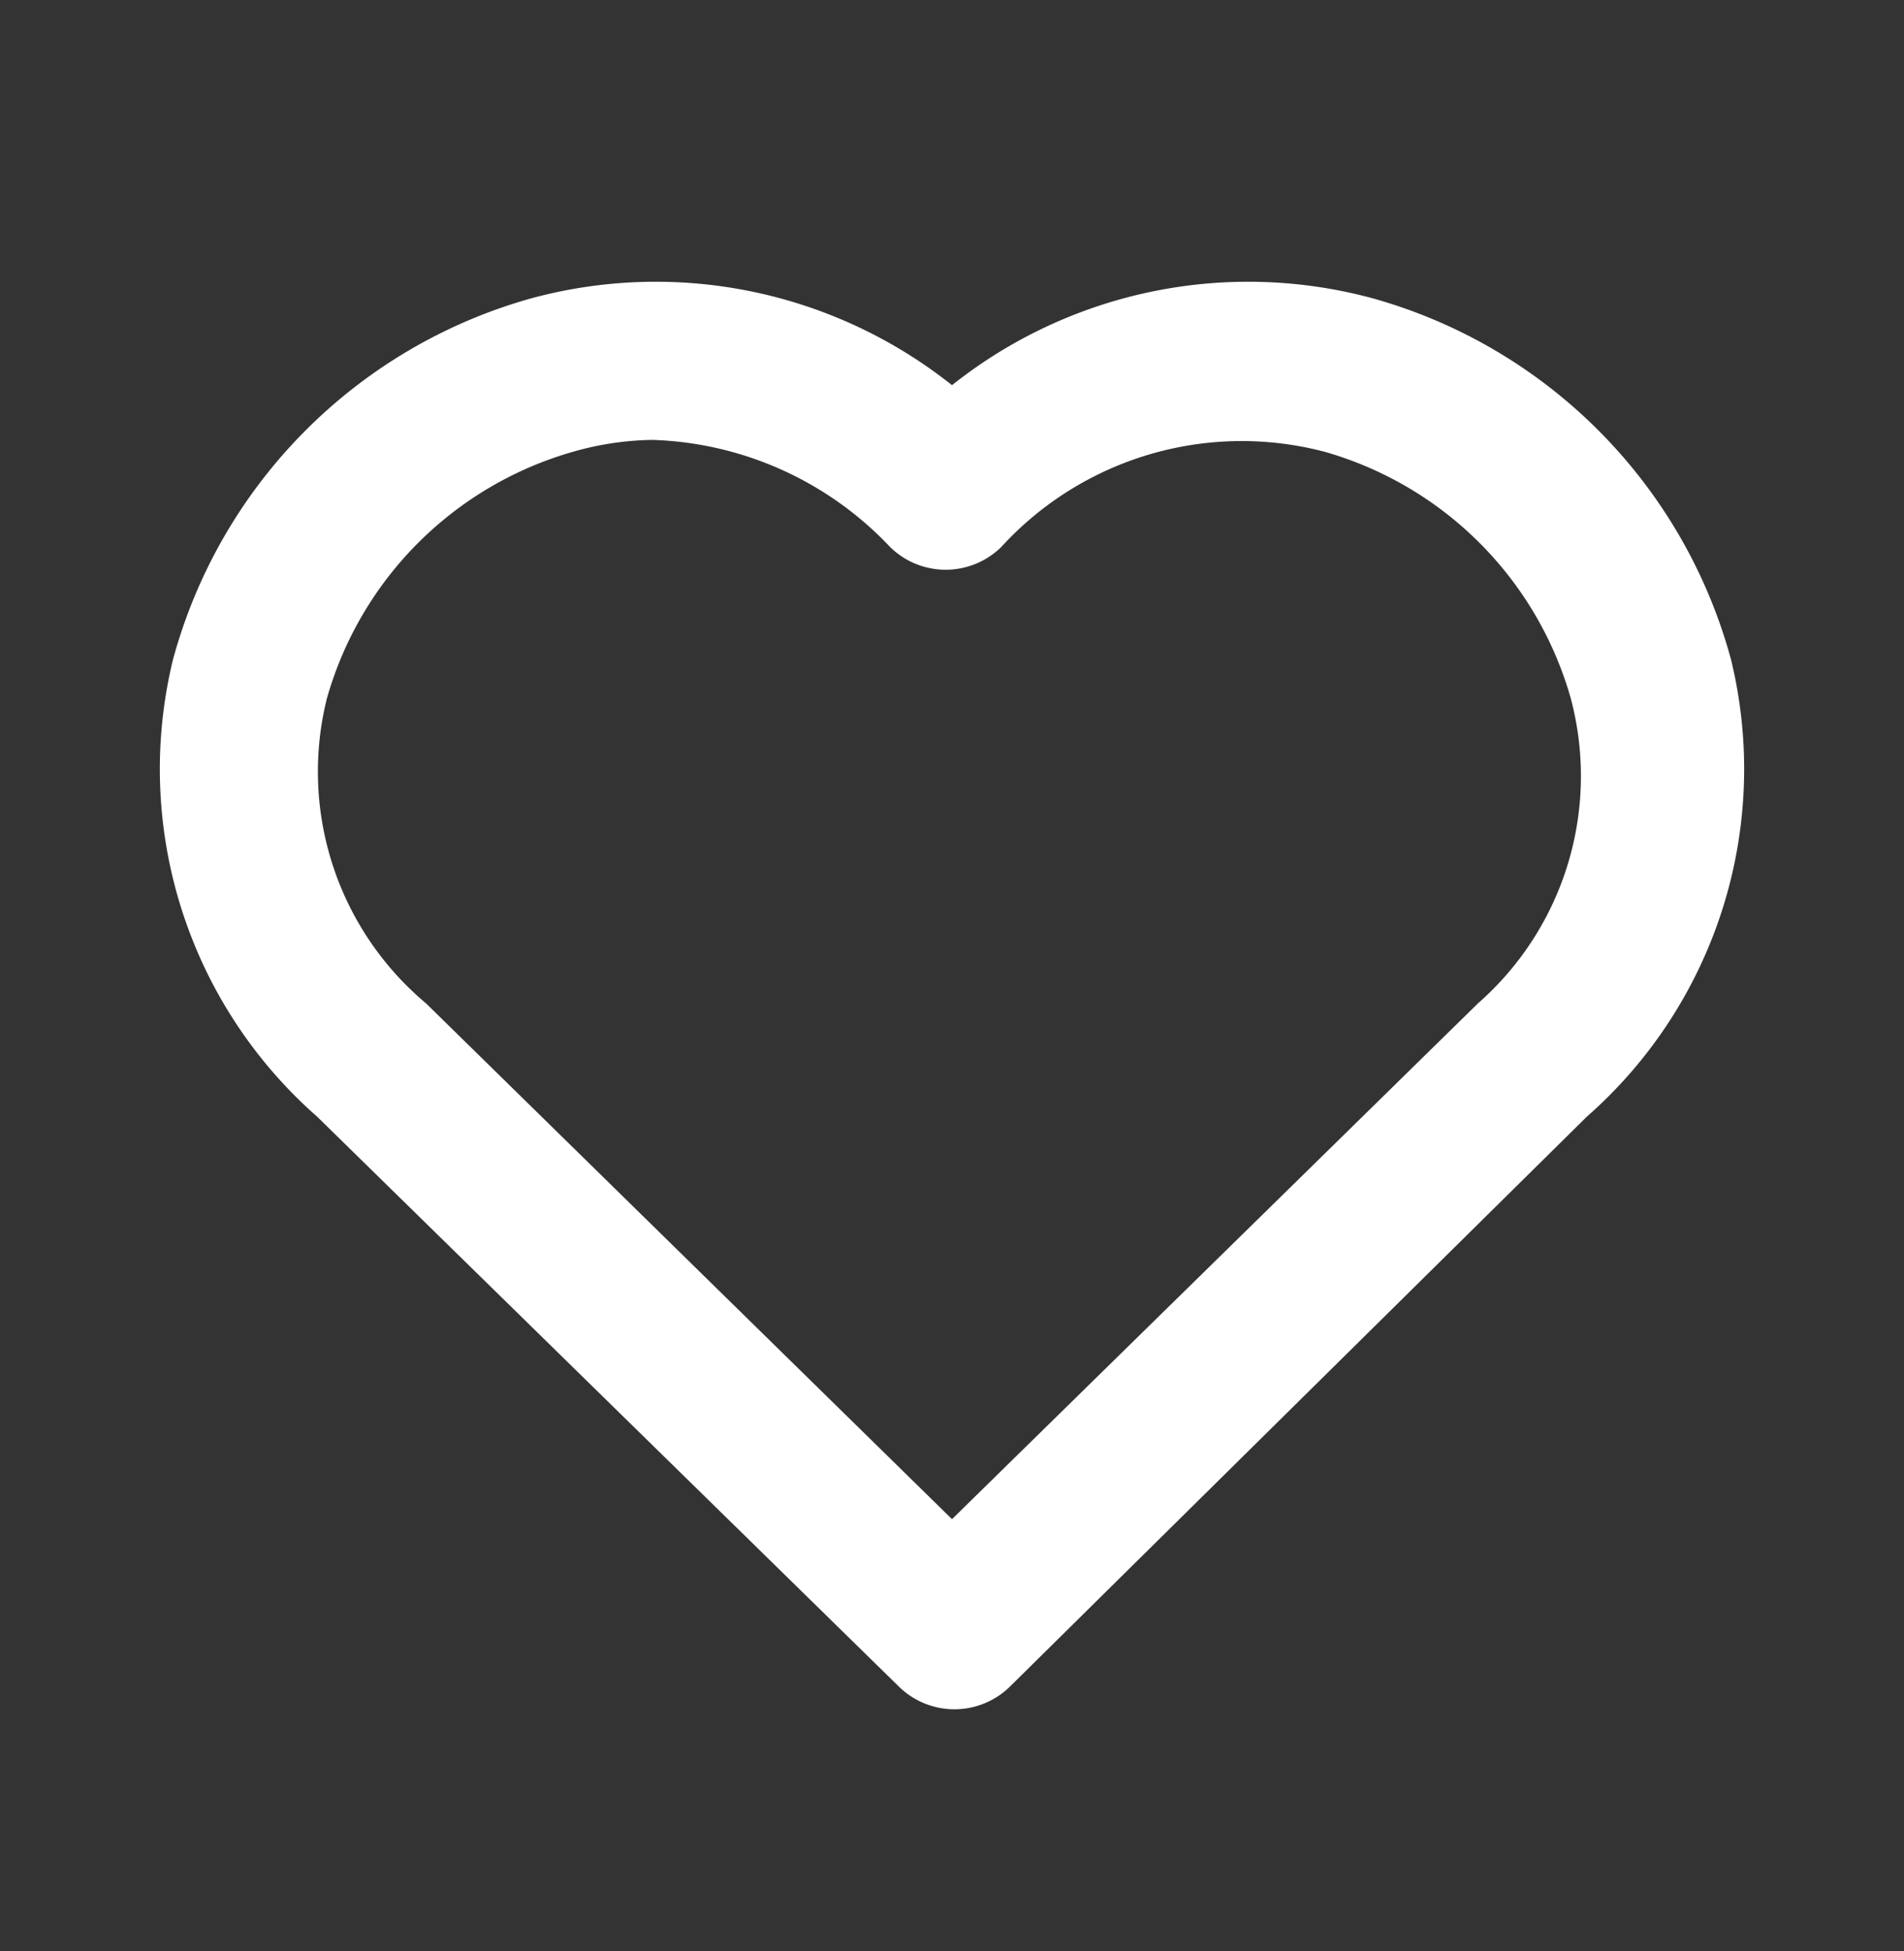
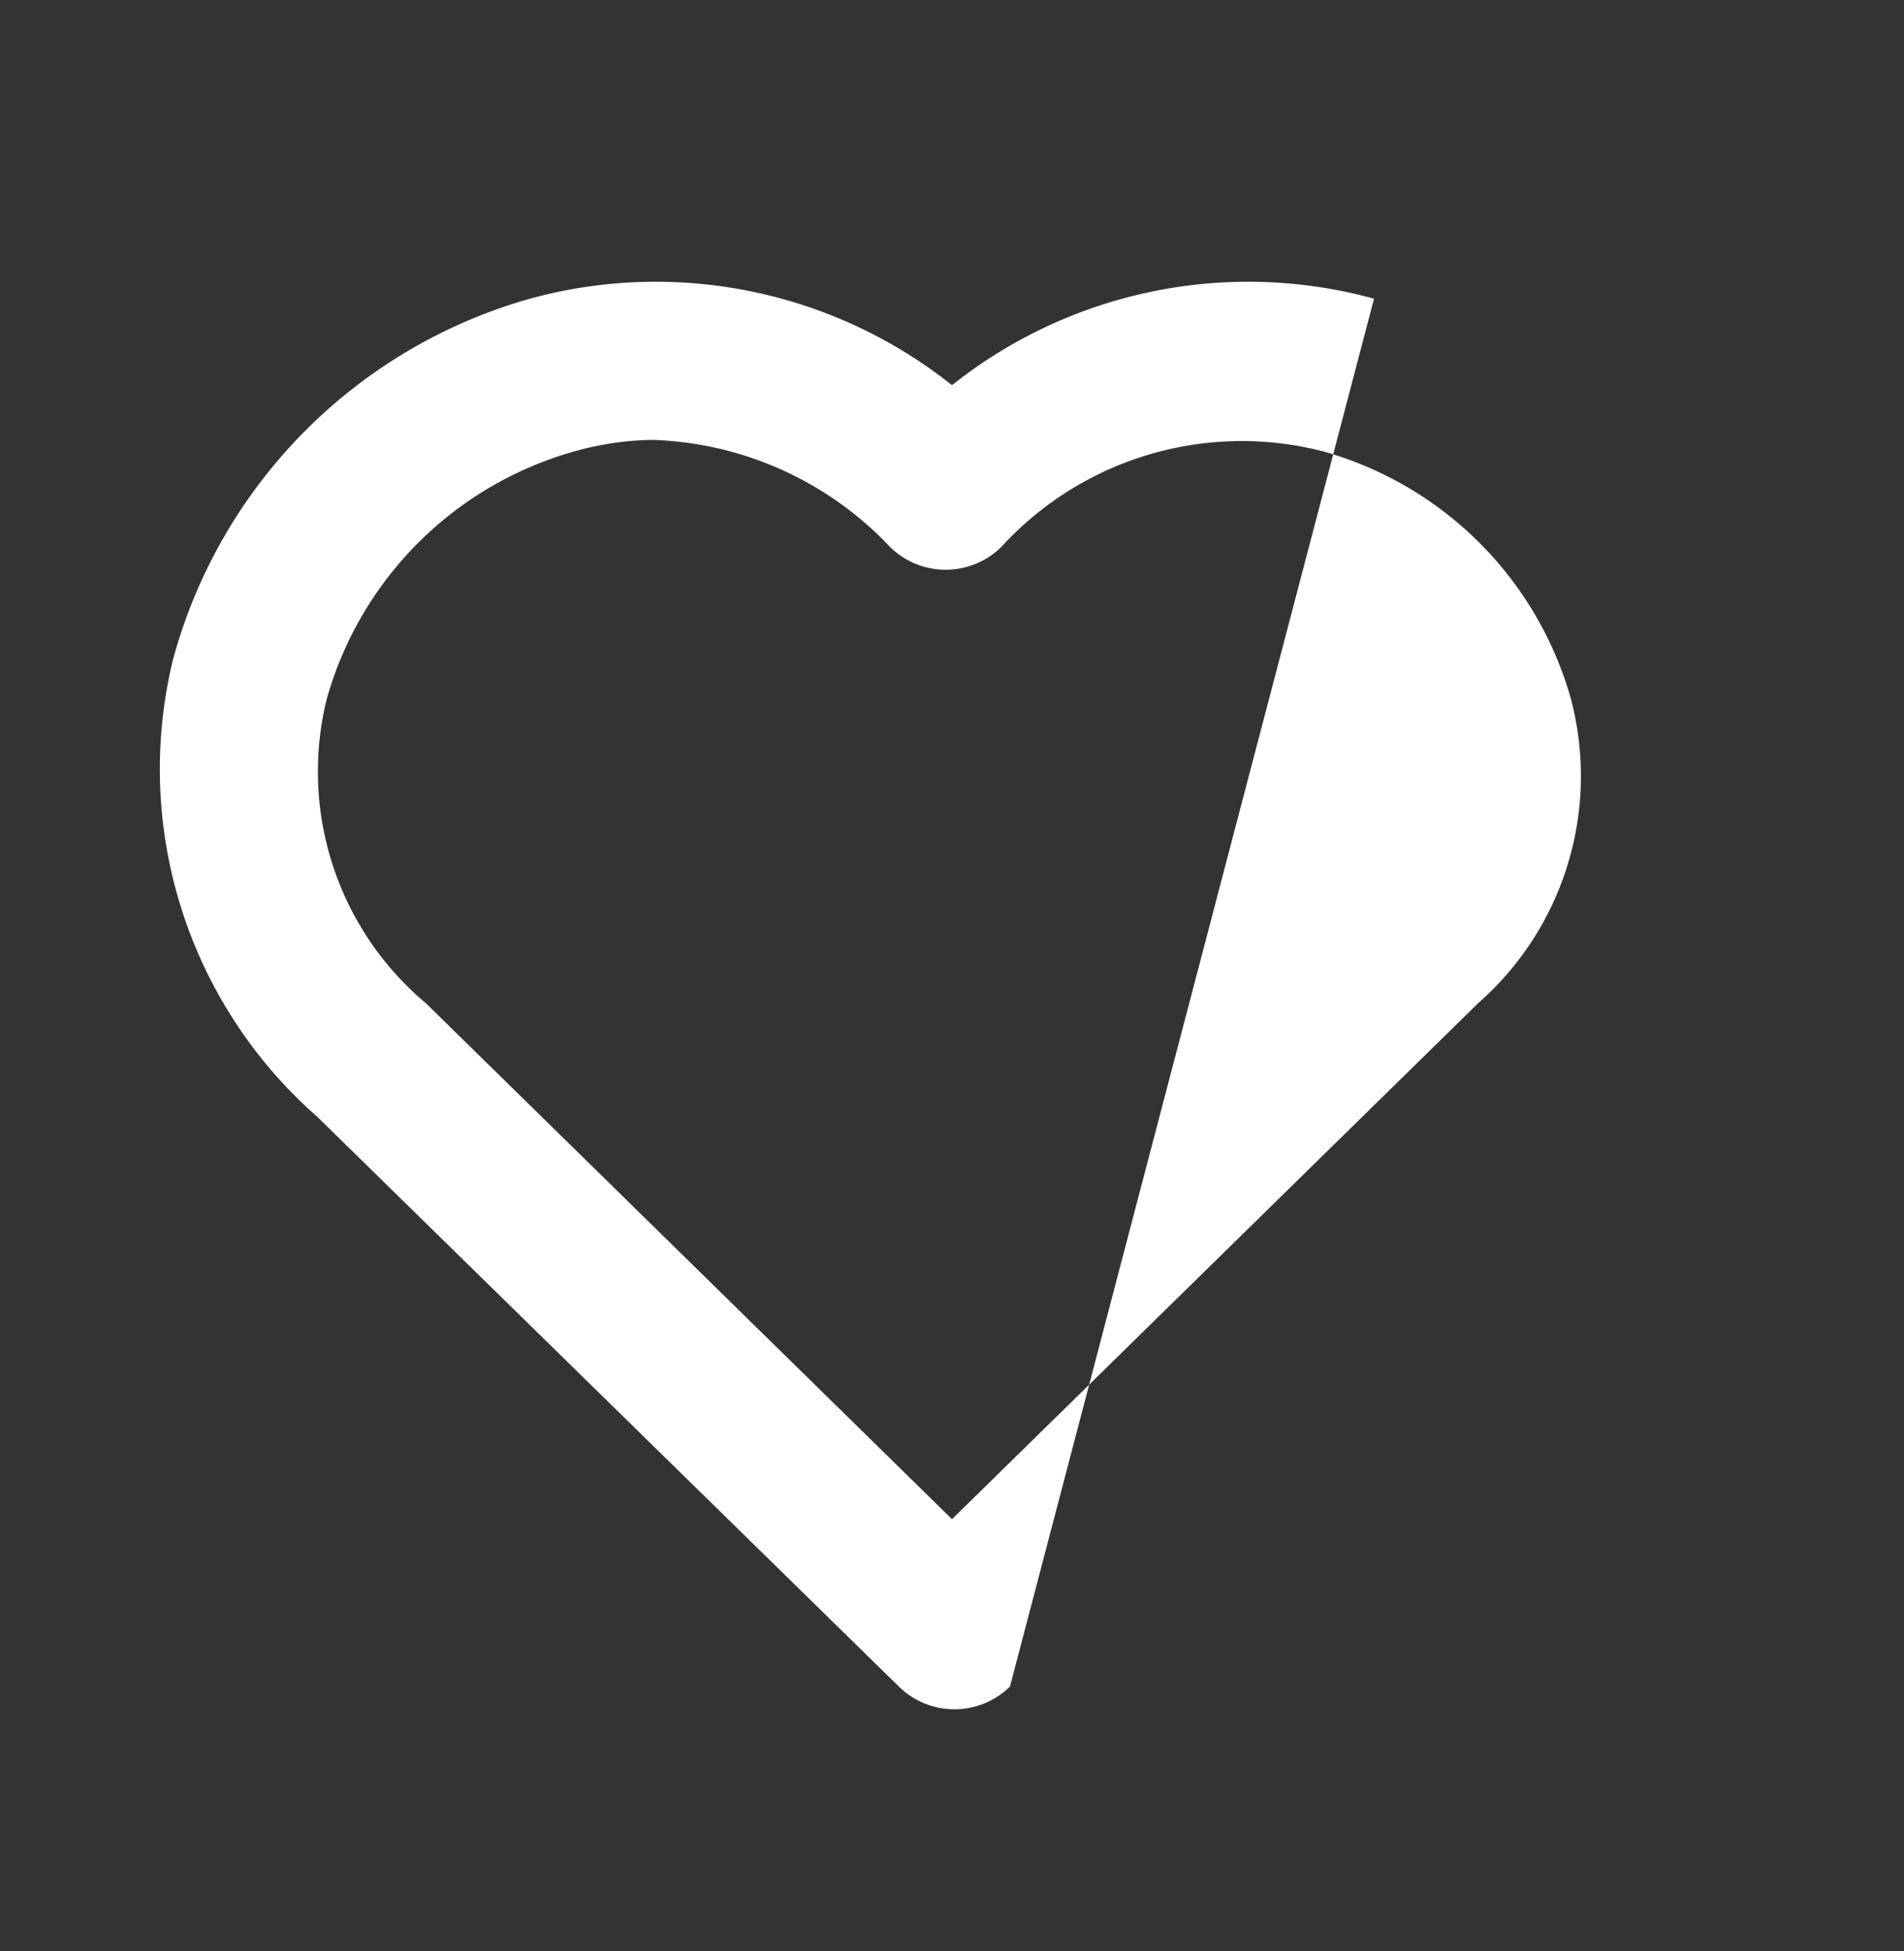
<svg xmlns="http://www.w3.org/2000/svg" width="41" height="42" fill="none">
  <rect width="100%" height="100%" fill="#333333" stroke="none" />
-   <path fill="#fff" fill-rule="evenodd" d="M29.588 6.43a11.086 11.086 0 0 1 7.688 7.773 9.96 9.96 0 0 1-3.11 9.84L21.748 36.308a1.708 1.708 0 0 1-2.392 0L6.833 24.043a9.96 9.96 0 0 1-3.109-9.84 11.087 11.087 0 0 1 7.688-7.773A10.25 10.25 0 0 1 20.5 8.292a10.25 10.25 0 0 1 9.088-1.862M20.5 32.704 31.826 21.6a6.509 6.509 0 0 0 2-6.56 7.705 7.705 0 0 0-5.297-5.313 7.021 7.021 0 0 0-6.97 2.05 1.708 1.708 0 0 1-2.391 0 7.346 7.346 0 0 0-5.125-2.307 6.51 6.51 0 0 0-1.709.257 7.705 7.705 0 0 0-5.296 5.313 6.509 6.509 0 0 0 2.136 6.56z" clip-rule="evenodd" />
+   <path fill="#fff" fill-rule="evenodd" d="M29.588 6.43L21.748 36.308a1.708 1.708 0 0 1-2.392 0L6.833 24.043a9.96 9.96 0 0 1-3.109-9.84 11.087 11.087 0 0 1 7.688-7.773A10.25 10.25 0 0 1 20.5 8.292a10.25 10.25 0 0 1 9.088-1.862M20.5 32.704 31.826 21.6a6.509 6.509 0 0 0 2-6.56 7.705 7.705 0 0 0-5.297-5.313 7.021 7.021 0 0 0-6.97 2.05 1.708 1.708 0 0 1-2.391 0 7.346 7.346 0 0 0-5.125-2.307 6.51 6.51 0 0 0-1.709.257 7.705 7.705 0 0 0-5.296 5.313 6.509 6.509 0 0 0 2.136 6.56z" clip-rule="evenodd" />
</svg>